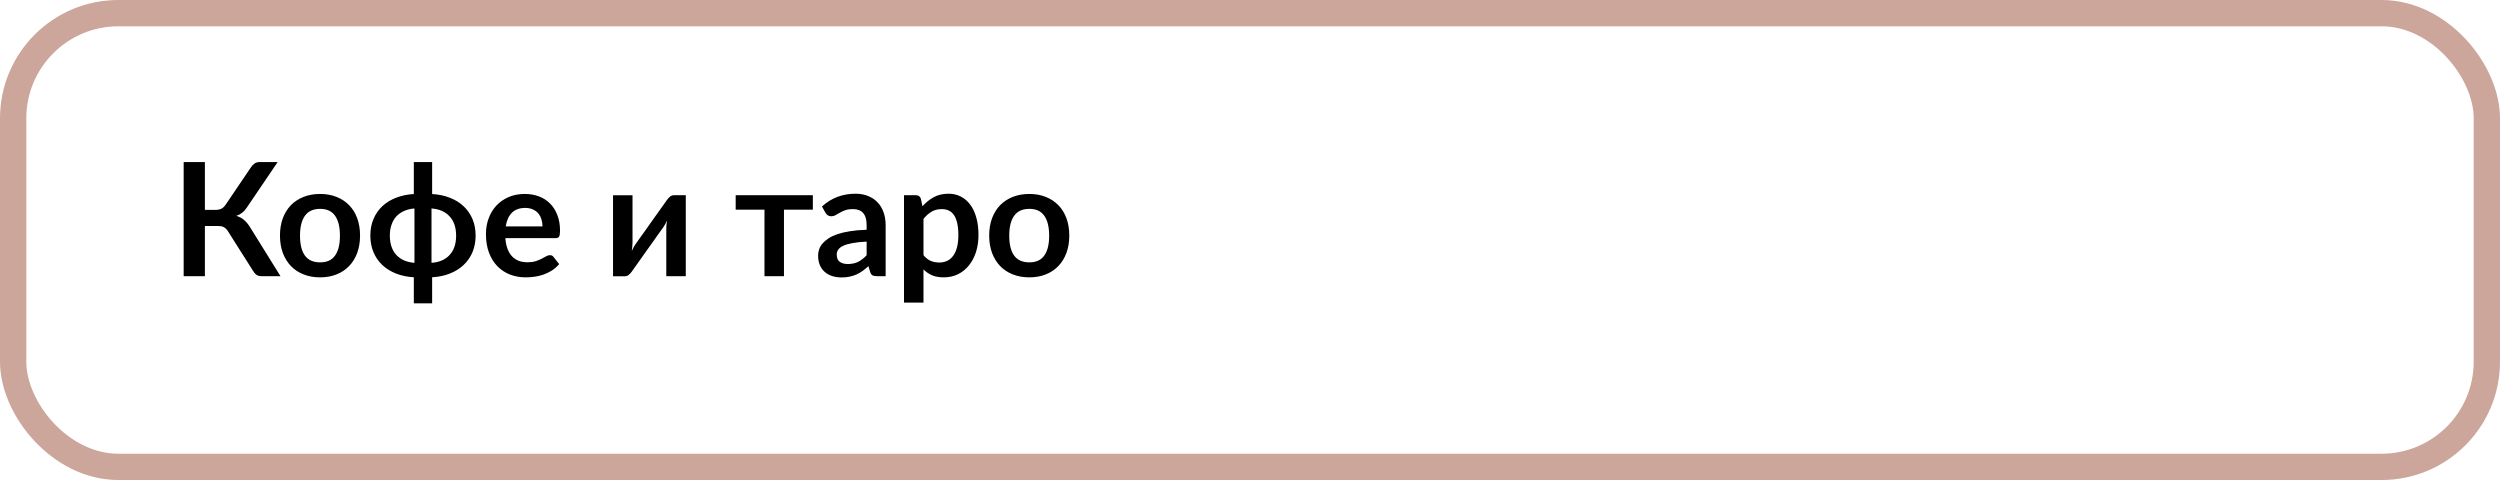
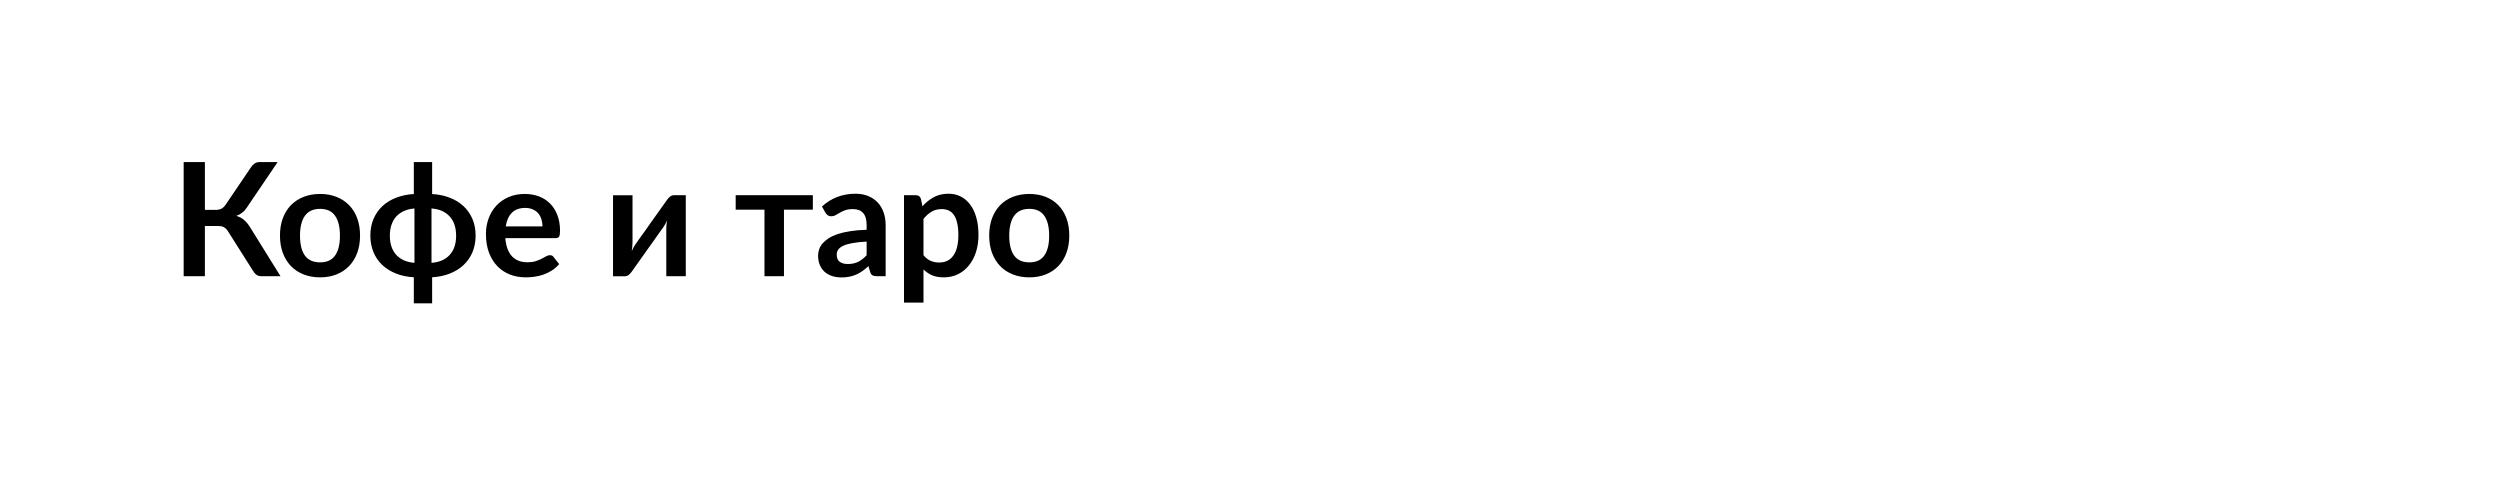
<svg xmlns="http://www.w3.org/2000/svg" width="1901" height="365" viewBox="0 0 1901 365" fill="none">
-   <rect x="10" y="10" width="1881" height="345" rx="80" stroke="#CCA59B" stroke-width="20" />
  <path d="M213.28 210H198.64C197.12 210 195.84 209.6 194.8 208.8C193.8 208 192.86 206.82 191.98 205.26L173.5 176.1C173.02 175.26 172.5 174.58 171.94 174.06C171.42 173.5 170.84 173.06 170.2 172.74C169.6 172.38 168.9 172.14 168.1 172.02C167.34 171.9 166.46 171.84 165.46 171.84H155.8V210H139.66V123.24H155.8V159.6H163.96C165.6 159.6 167.02 159.32 168.22 158.76C169.42 158.2 170.54 157.16 171.58 155.64L190.6 127.56C191.4 126.28 192.34 125.24 193.42 124.44C194.5 123.64 195.8 123.24 197.32 123.24H211.12L187.54 158.04C186.54 159.56 185.38 160.82 184.06 161.82C182.74 162.82 181.28 163.6 179.68 164.16C182.08 164.84 184.1 165.92 185.74 167.4C187.42 168.84 189.02 170.84 190.54 173.4L213.28 210ZM243.427 147.48C247.987 147.48 252.127 148.22 255.847 149.7C259.607 151.18 262.807 153.28 265.447 156C268.127 158.72 270.187 162.04 271.627 165.96C273.067 169.88 273.787 174.26 273.787 179.1C273.787 183.98 273.067 188.38 271.627 192.3C270.187 196.22 268.127 199.56 265.447 202.32C262.807 205.08 259.607 207.2 255.847 208.68C252.127 210.16 247.987 210.9 243.427 210.9C238.827 210.9 234.647 210.16 230.887 208.68C227.127 207.2 223.907 205.08 221.227 202.32C218.587 199.56 216.527 196.22 215.047 192.3C213.607 188.38 212.887 183.98 212.887 179.1C212.887 174.26 213.607 169.88 215.047 165.96C216.527 162.04 218.587 158.72 221.227 156C223.907 153.28 227.127 151.18 230.887 149.7C234.647 148.22 238.827 147.48 243.427 147.48ZM243.427 199.5C248.547 199.5 252.327 197.78 254.767 194.34C257.247 190.9 258.487 185.86 258.487 179.22C258.487 172.58 257.247 167.52 254.767 164.04C252.327 160.56 248.547 158.82 243.427 158.82C238.227 158.82 234.367 160.58 231.847 164.1C229.367 167.58 228.127 172.62 228.127 179.22C228.127 185.82 229.367 190.86 231.847 194.34C234.367 197.78 238.227 199.5 243.427 199.5ZM328.113 199.86C334.073 199.42 338.673 197.42 341.913 193.86C345.193 190.3 346.833 185.42 346.833 179.22C346.833 173.02 345.193 168.14 341.913 164.58C338.673 160.98 334.073 158.96 328.113 158.52V199.86ZM315.153 158.52C312.193 158.76 309.553 159.4 307.233 160.44C304.953 161.44 302.993 162.82 301.353 164.58C299.753 166.34 298.533 168.46 297.693 170.94C296.853 173.38 296.433 176.14 296.433 179.22C296.433 182.3 296.853 185.08 297.693 187.56C298.533 190 299.753 192.1 301.353 193.86C302.993 195.58 304.953 196.96 307.233 198C309.553 199 312.193 199.62 315.153 199.86V158.52ZM328.593 147.54C333.513 147.82 337.993 148.76 342.033 150.36C346.113 151.92 349.593 154.06 352.473 156.78C355.393 159.5 357.653 162.74 359.253 166.5C360.853 170.26 361.653 174.46 361.653 179.1C361.653 183.78 360.853 188.02 359.253 191.82C357.653 195.58 355.393 198.82 352.473 201.54C349.593 204.26 346.113 206.42 342.033 208.02C337.993 209.62 333.513 210.56 328.593 210.84V230.64H314.673V210.84C309.753 210.56 305.253 209.62 301.173 208.02C297.133 206.42 293.653 204.26 290.733 201.54C287.853 198.82 285.613 195.58 284.013 191.82C282.413 188.02 281.613 183.78 281.613 179.1C281.613 174.46 282.413 170.26 284.013 166.5C285.613 162.74 287.853 159.5 290.733 156.78C293.653 154.06 297.133 151.92 301.173 150.36C305.253 148.76 309.753 147.82 314.673 147.54V123.24H328.593V147.54ZM412.527 172.14C412.527 170.22 412.247 168.42 411.687 166.74C411.167 165.02 410.367 163.52 409.287 162.24C408.207 160.96 406.827 159.96 405.147 159.24C403.507 158.48 401.587 158.1 399.387 158.1C395.107 158.1 391.727 159.32 389.247 161.76C386.807 164.2 385.247 167.66 384.567 172.14H412.527ZM384.267 181.08C384.507 184.24 385.067 186.98 385.947 189.3C386.827 191.58 387.987 193.48 389.427 195C390.867 196.48 392.567 197.6 394.527 198.36C396.527 199.08 398.727 199.44 401.127 199.44C403.527 199.44 405.587 199.16 407.307 198.6C409.067 198.04 410.587 197.42 411.867 196.74C413.187 196.06 414.327 195.44 415.287 194.88C416.287 194.32 417.247 194.04 418.167 194.04C419.407 194.04 420.327 194.5 420.927 195.42L425.187 200.82C423.547 202.74 421.707 204.36 419.667 205.68C417.627 206.96 415.487 208 413.247 208.8C411.047 209.56 408.787 210.1 406.467 210.42C404.187 210.74 401.967 210.9 399.807 210.9C395.527 210.9 391.547 210.2 387.867 208.8C384.187 207.36 380.987 205.26 378.267 202.5C375.547 199.7 373.407 196.26 371.847 192.18C370.287 188.06 369.507 183.3 369.507 177.9C369.507 173.7 370.187 169.76 371.547 166.08C372.907 162.36 374.847 159.14 377.367 156.42C379.927 153.66 383.027 151.48 386.667 149.88C390.347 148.28 394.487 147.48 399.087 147.48C402.967 147.48 406.547 148.1 409.827 149.34C413.107 150.58 415.927 152.4 418.287 154.8C420.647 157.16 422.487 160.08 423.807 163.56C425.167 167 425.847 170.94 425.847 175.38C425.847 177.62 425.607 179.14 425.127 179.94C424.647 180.7 423.727 181.08 422.367 181.08H384.267ZM521.468 148.44V210H506.648V174.06C506.648 173.14 506.688 172.14 506.768 171.06C506.888 169.94 507.028 168.82 507.188 167.7C506.388 169.54 505.508 171.16 504.548 172.56C504.468 172.64 504.068 173.2 503.348 174.24C502.628 175.24 501.688 176.54 500.528 178.14C499.408 179.74 498.128 181.56 496.688 183.6C495.248 185.6 493.788 187.64 492.308 189.72C488.828 194.64 484.888 200.2 480.488 206.4C479.928 207.24 479.188 208.06 478.268 208.86C477.388 209.66 476.368 210.06 475.208 210.06H466.148V148.5H480.968V184.44C480.968 185.36 480.908 186.38 480.788 187.5C480.708 188.58 480.588 189.68 480.428 190.8C481.308 188.84 482.188 187.22 483.068 185.94C483.108 185.86 483.488 185.32 484.208 184.32C484.928 183.32 485.848 182.02 486.968 180.42C488.128 178.82 489.428 177.02 490.868 175.02C492.308 172.98 493.768 170.9 495.248 168.78C498.728 163.86 502.688 158.3 507.128 152.1C507.688 151.22 508.428 150.4 509.348 149.64C510.268 148.84 511.308 148.44 512.468 148.44H521.468ZM618.089 159.42H596.129V210H581.309V159.42H559.409V148.44H618.089V159.42ZM658.981 183.72C654.701 183.92 651.101 184.3 648.181 184.86C645.261 185.38 642.921 186.06 641.161 186.9C639.401 187.74 638.141 188.72 637.381 189.84C636.621 190.96 636.241 192.18 636.241 193.5C636.241 196.1 637.001 197.96 638.521 199.08C640.081 200.2 642.101 200.76 644.581 200.76C647.621 200.76 650.241 200.22 652.441 199.14C654.681 198.02 656.861 196.34 658.981 194.1V183.72ZM625.021 157.02C632.101 150.54 640.621 147.3 650.581 147.3C654.181 147.3 657.401 147.9 660.241 149.1C663.081 150.26 665.481 151.9 667.441 154.02C669.401 156.1 670.881 158.6 671.881 161.52C672.921 164.44 673.441 167.64 673.441 171.12V210H666.721C665.321 210 664.241 209.8 663.481 209.4C662.721 208.96 662.121 208.1 661.681 206.82L660.361 202.38C658.801 203.78 657.281 205.02 655.801 206.1C654.321 207.14 652.781 208.02 651.181 208.74C649.581 209.46 647.861 210 646.021 210.36C644.221 210.76 642.221 210.96 640.021 210.96C637.421 210.96 635.021 210.62 632.821 209.94C630.621 209.22 628.721 208.16 627.121 206.76C625.521 205.36 624.281 203.62 623.401 201.54C622.521 199.46 622.081 197.04 622.081 194.28C622.081 192.72 622.341 191.18 622.861 189.66C623.381 188.1 624.221 186.62 625.381 185.22C626.581 183.82 628.121 182.5 630.001 181.26C631.881 180.02 634.181 178.94 636.901 178.02C639.661 177.1 642.861 176.36 646.501 175.8C650.141 175.2 654.301 174.84 658.981 174.72V171.12C658.981 167 658.101 163.96 656.341 162C654.581 160 652.041 159 648.721 159C646.321 159 644.321 159.28 642.721 159.84C641.161 160.4 639.781 161.04 638.581 161.76C637.381 162.44 636.281 163.06 635.281 163.62C634.321 164.18 633.241 164.46 632.041 164.46C631.001 164.46 630.121 164.2 629.401 163.68C628.681 163.12 628.101 162.48 627.661 161.76L625.021 157.02ZM702.218 194.04C703.898 196.08 705.718 197.52 707.678 198.36C709.678 199.2 711.838 199.62 714.158 199.62C716.398 199.62 718.418 199.2 720.218 198.36C722.018 197.52 723.538 196.24 724.778 194.52C726.058 192.8 727.038 190.64 727.718 188.04C728.398 185.4 728.738 182.3 728.738 178.74C728.738 175.14 728.438 172.1 727.838 169.62C727.278 167.1 726.458 165.06 725.378 163.5C724.298 161.94 722.978 160.8 721.418 160.08C719.898 159.36 718.158 159 716.198 159C713.118 159 710.498 159.66 708.338 160.98C706.178 162.26 704.138 164.08 702.218 166.44V194.04ZM701.438 156.84C703.958 154 706.818 151.7 710.018 149.94C713.218 148.18 716.978 147.3 721.298 147.3C724.658 147.3 727.718 148 730.478 149.4C733.278 150.8 735.678 152.84 737.678 155.52C739.718 158.16 741.278 161.44 742.358 165.36C743.478 169.24 744.038 173.7 744.038 178.74C744.038 183.34 743.418 187.6 742.178 191.52C740.938 195.44 739.158 198.84 736.838 201.72C734.558 204.6 731.778 206.86 728.498 208.5C725.258 210.1 721.618 210.9 717.578 210.9C714.138 210.9 711.198 210.38 708.758 209.34C706.318 208.26 704.138 206.78 702.218 204.9V230.1H687.398V148.44H696.458C698.378 148.44 699.638 149.34 700.238 151.14L701.438 156.84ZM782.724 147.48C787.284 147.48 791.424 148.22 795.144 149.7C798.904 151.18 802.104 153.28 804.744 156C807.424 158.72 809.484 162.04 810.924 165.96C812.364 169.88 813.084 174.26 813.084 179.1C813.084 183.98 812.364 188.38 810.924 192.3C809.484 196.22 807.424 199.56 804.744 202.32C802.104 205.08 798.904 207.2 795.144 208.68C791.424 210.16 787.284 210.9 782.724 210.9C778.124 210.9 773.944 210.16 770.184 208.68C766.424 207.2 763.204 205.08 760.524 202.32C757.884 199.56 755.824 196.22 754.344 192.3C752.904 188.38 752.184 183.98 752.184 179.1C752.184 174.26 752.904 169.88 754.344 165.96C755.824 162.04 757.884 158.72 760.524 156C763.204 153.28 766.424 151.18 770.184 149.7C773.944 148.22 778.124 147.48 782.724 147.48ZM782.724 199.5C787.844 199.5 791.624 197.78 794.064 194.34C796.544 190.9 797.784 185.86 797.784 179.22C797.784 172.58 796.544 167.52 794.064 164.04C791.624 160.56 787.844 158.82 782.724 158.82C777.524 158.82 773.664 160.58 771.144 164.1C768.664 167.58 767.424 172.62 767.424 179.22C767.424 185.82 768.664 190.86 771.144 194.34C773.664 197.78 777.524 199.5 782.724 199.5Z" fill="black" />
</svg>